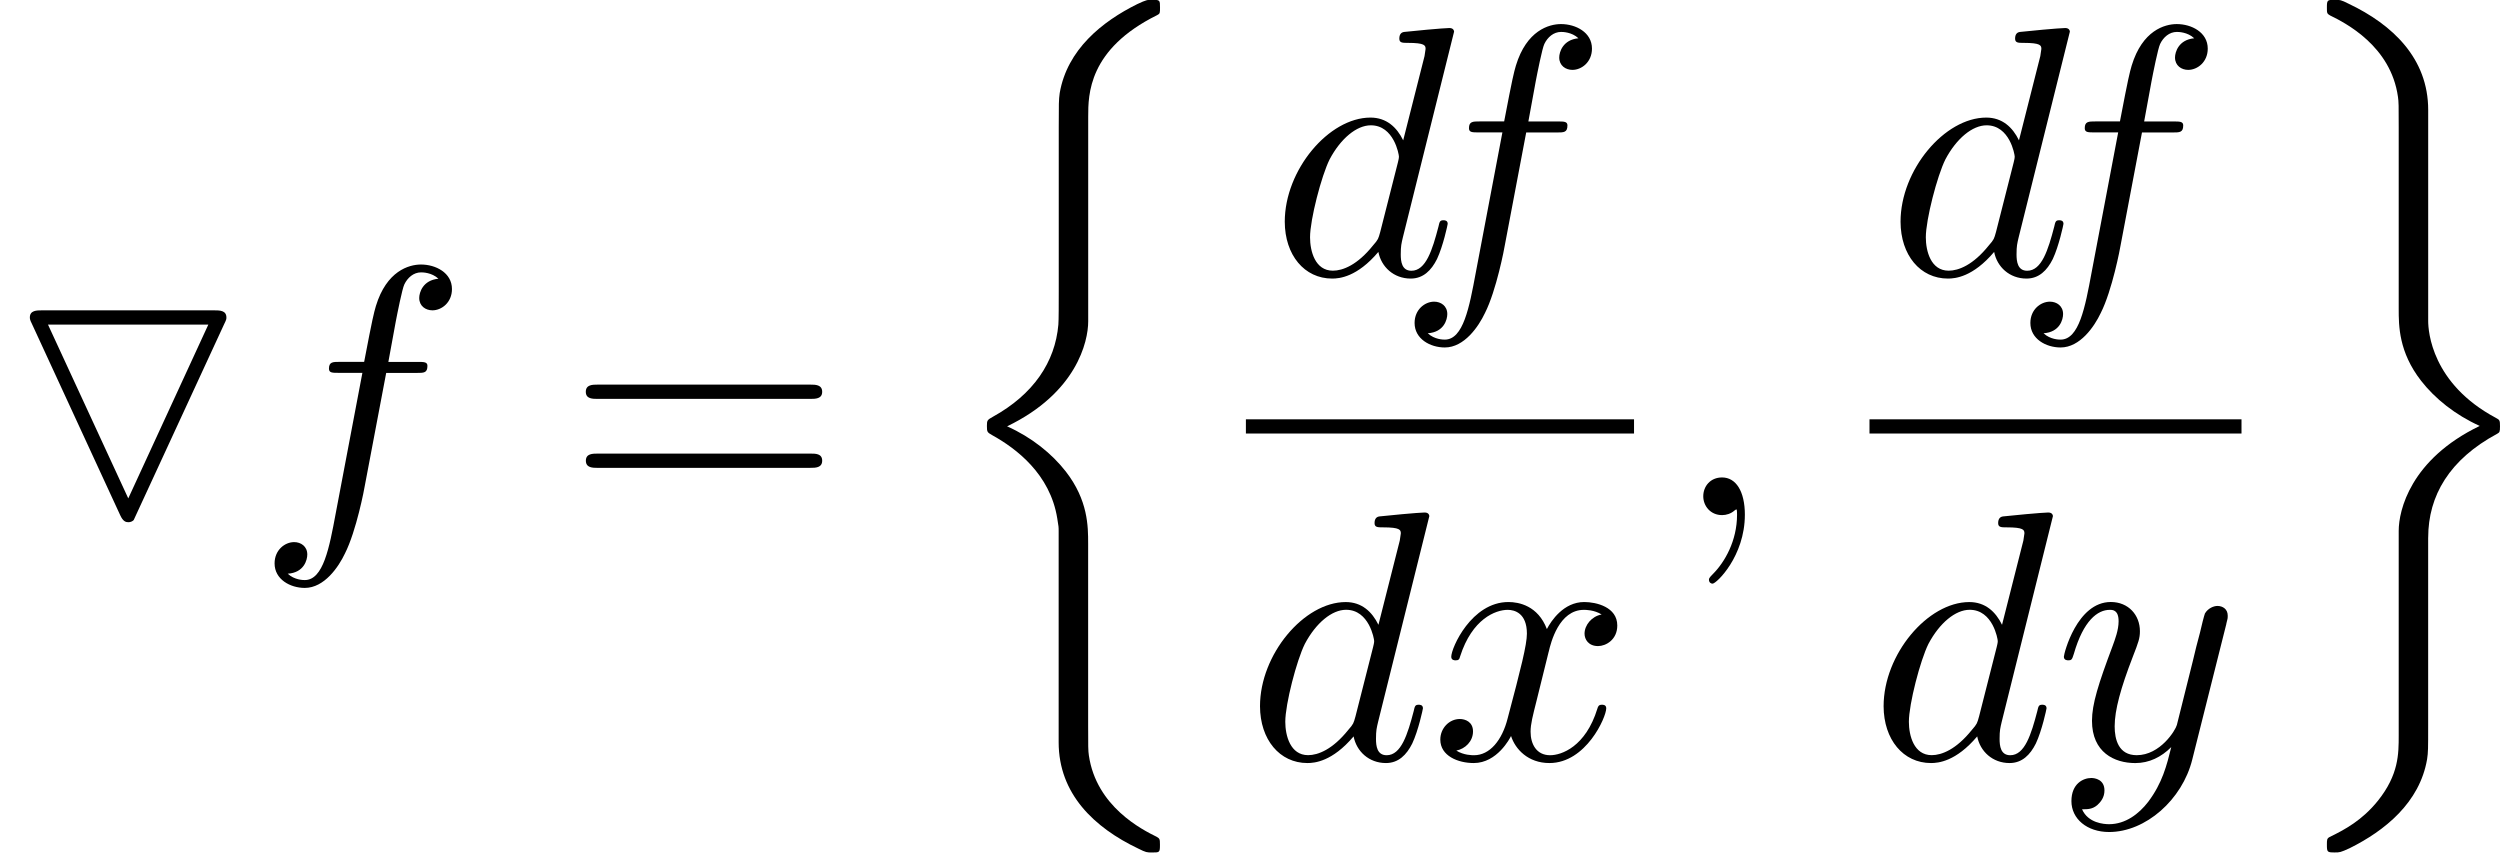
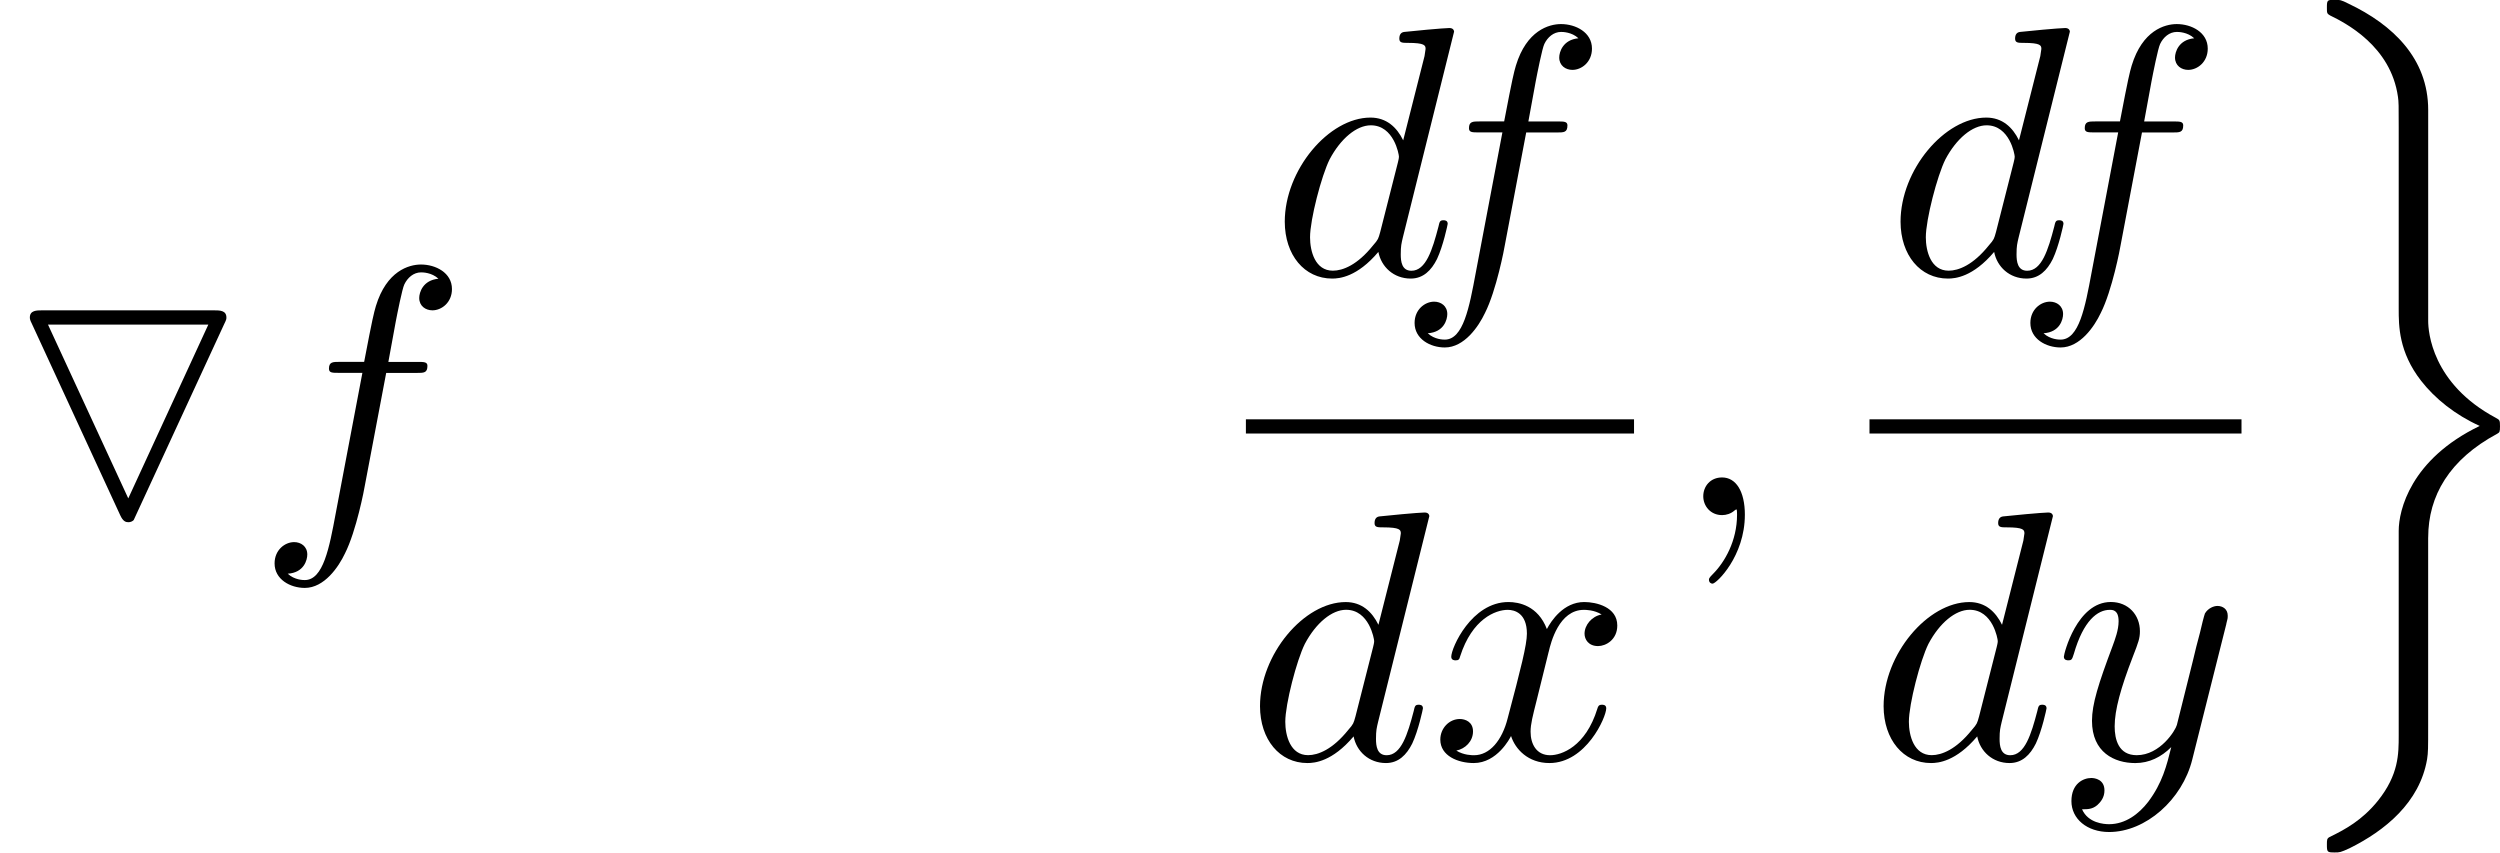
<svg xmlns="http://www.w3.org/2000/svg" xmlns:xlink="http://www.w3.org/1999/xlink" height="43.782" viewBox="1872.02 1483.22 76.732 26.171" width="128.366">
  <defs>
    <path d="M6.884-5.87c.065-.13.065-.152.065-.195 0-.22-.208-.22-.383-.22h-5.27c-.173 0-.38 0-.38.22 0 .043.01.087.054.174L3.688 0c.088.196.175.218.25.218.067 0 .12-.022.165-.065L6.884-5.87zm-5.41.023h4.92L3.937-.513 1.473-5.847z" id="g0-79" />
    <path d="M2.215-.01c0-.72-.273-1.146-.7-1.146-.36 0-.577.272-.577.578 0 .294.218.578.578.578.13 0 .273-.044.382-.142.033-.022.044-.033.055-.033s.022.01.022.164c0 .806-.382 1.46-.742 1.82-.12.12-.12.143-.12.175 0 .077.054.12.11.12.12 0 .992-.84.992-2.116z" id="g2-59" />
    <path d="M5.63-7.45c0-.012 0-.12-.143-.12-.163 0-1.2.097-1.385.12-.087.01-.153.065-.153.206 0 .13.097.13.26.13.525 0 .546.078.546.187l-.032.218-.655 2.586c-.197-.403-.514-.698-1.005-.698-1.276 0-2.63 1.604-2.63 3.197C.436-.6 1.036.12 1.888.12c.218 0 .764-.044 1.418-.818.088.458.47.818.993.818.382 0 .633-.25.807-.6.186-.393.328-1.058.328-1.08 0-.11-.098-.11-.13-.11-.11 0-.12.045-.154.197-.186.71-.383 1.353-.83 1.353-.295 0-.327-.284-.327-.502 0-.262.022-.338.065-.523l1.57-6.306zM3.36-1.3c-.055.196-.055.218-.218.403-.48.6-.927.775-1.233.775-.546 0-.7-.6-.7-1.025 0-.546.35-1.888.6-2.39.34-.643.83-1.047 1.266-1.047.71 0 .862.895.862.96s-.022.13-.033.186L3.36-1.298z" id="g2-100" />
    <path d="M4.004-4.364h.938c.218 0 .327 0 .327-.218 0-.12-.11-.12-.295-.12H4.07l.228-1.243c.044-.23.197-1.004.262-1.135.098-.207.284-.37.513-.37.043 0 .327 0 .534.195-.48.044-.59.426-.59.59 0 .25.198.38.405.38.283 0 .6-.24.6-.653 0-.502-.502-.753-.95-.753-.37 0-1.057.195-1.385 1.275-.065.23-.098.34-.36 1.713h-.752c-.208 0-.328 0-.328.207 0 .13.098.13.306.13h.72l-.818 4.31c-.197 1.06-.382 2.05-.95 2.05-.043 0-.316 0-.523-.195.502-.033.6-.425.6-.59 0-.25-.197-.38-.404-.38-.283 0-.6.24-.6.654 0 .49.48.752.927.752.6 0 1.037-.643 1.233-1.058.35-.687.6-2.007.61-2.083l.656-3.46z" id="g2-102" />
    <path d="M3.644-3.295c.065-.283.316-1.287 1.08-1.287.054 0 .316 0 .545.142-.306.055-.525.327-.525.59 0 .174.12.38.415.38.24 0 .59-.195.59-.632 0-.567-.645-.72-1.015-.72-.633 0-1.015.578-1.146.83-.274-.72-.863-.83-1.18-.83-1.134 0-1.755 1.407-1.755 1.68 0 .11.11.11.13.11.088 0 .12-.023.142-.12.37-1.157 1.09-1.43 1.462-1.43.206 0 .588.098.588.73 0 .34-.185 1.07-.59 2.597C2.216-.578 1.834-.12 1.354-.12c-.066 0-.317 0-.546-.142.273-.054.513-.283.513-.59 0-.293-.24-.38-.404-.38-.327 0-.6.283-.6.632 0 .502.546.72 1.026.72.72 0 1.113-.764 1.145-.83.13.405.524.83 1.178.83C4.79.12 5.41-1.287 5.41-1.56c0-.11-.097-.11-.13-.11-.098 0-.12.045-.142.12C4.778-.38 4.036-.12 3.688-.12c-.426 0-.6-.35-.6-.72 0-.24.065-.48.185-.96l.37-1.495z" id="g2-120" />
    <path d="M5.302-4.156c.043-.153.043-.175.043-.25 0-.198-.152-.296-.316-.296-.11 0-.285.066-.383.23-.022.054-.11.392-.152.588-.077.284-.153.58-.22.873l-.49 1.963c-.043.163-.512.927-1.232.927-.557 0-.677-.48-.677-.884 0-.5.186-1.178.557-2.138.174-.447.218-.567.218-.785 0-.49-.348-.895-.894-.895-1.036 0-1.44 1.582-1.44 1.68 0 .11.11.11.13.11.11 0 .12-.023.176-.197.294-1.025.73-1.352 1.102-1.352.087 0 .272 0 .272.35 0 .272-.11.556-.185.763-.435 1.157-.632 1.78-.632 2.292 0 .97.687 1.298 1.33 1.298.427 0 .797-.185 1.103-.49-.14.566-.272 1.1-.708 1.68-.284.37-.698.686-1.2.686-.153 0-.644-.032-.83-.458.175 0 .317 0 .47-.13.11-.1.218-.24.218-.448 0-.338-.295-.382-.404-.382-.25 0-.61.175-.61.71 0 .545.48.948 1.156.948 1.123 0 2.247-.992 2.553-2.225l1.047-4.166z" id="g2-121" />
-     <path d="M7.495-3.567c.163 0 .37 0 .37-.218s-.207-.22-.36-.22H.97c-.152 0-.36 0-.36.22s.208.218.372.218h6.513zm.01 2.116c.153 0 .36 0 .36-.22s-.207-.217-.37-.217H.982c-.164 0-.37 0-.37.218s.206.22.36.22h6.533z" id="g3-61" />
-     <path d="M4.538 16.244c0-.513 0-1.32-.687-2.204-.425-.545-1.046-1.047-1.8-1.385C4.18 11.63 4.54 10.058 4.54 9.435V3.154c0-.677 0-2.073 2.117-3.12.087-.044.087-.066.087-.23 0-.228 0-.24-.24-.24-.153 0-.175 0-.458.132-1.08.534-2.15 1.396-2.38 2.727-.03.218-.03.316-.03 1.047v5.04c0 .337 0 .905-.012 1.025-.098 1.145-.764 2.138-2.007 2.825-.175.098-.186.11-.186.284 0 .185.01.196.163.283.73.404 1.778 1.19 1.996 2.553.043.25.043.273.043.393v6.48c0 1.582 1.09 2.618 2.443 3.262.24.12.262.12.426.12.23 0 .24 0 .24-.24 0-.175-.01-.186-.098-.24-.448-.22-1.855-.928-2.084-2.5-.022-.15-.022-.27-.022-.926v-5.586z" id="g1-26" />
    <path d="M4.538 16.07c0-1.288.655-2.4 2.117-3.186.076-.044.087-.055.087-.23 0-.185-.01-.196-.13-.26-1.965-1.05-2.074-2.652-2.074-2.97v-6.48c0-1.58-1.09-2.617-2.443-3.26-.24-.12-.262-.12-.426-.12-.23 0-.24.01-.24.24 0 .163 0 .185.097.24.47.23 1.866.938 2.084 2.498.023.153.023.273.023.927v5.585c0 .512 0 1.32.687 2.203.425.546 1.047 1.047 1.8 1.386-2.127 1.025-2.487 2.596-2.487 3.218v6.283c0 .568 0 1.2-.633 1.997-.49.61-1.025.894-1.495 1.123-.076.044-.076.088-.076.23 0 .23.01.24.24.24.152 0 .174 0 .457-.13 1.08-.536 2.15-1.398 2.378-2.73.033-.217.033-.315.033-1.046v-5.76z" id="g1-27" />
  </defs>
  <g id="page1">
    <use x="1872.02" xlink:href="#g0-79" y="1499.03" />
    <use x="1879.87" xlink:href="#g2-102" y="1499.03" />
    <use x="1889.39" xlink:href="#g3-61" y="1499.03" />
    <use x="1900.88" xlink:href="#g1-26" y="1483.65" />
    <use x="1911.02" xlink:href="#g2-100" y="1491.65" />
    <use x="1914.86" xlink:href="#g2-102" y="1491.65" />
    <path d="M1910.26 1496.09h11.913v.436h-11.913z" />
    <use x="1910.26" xlink:href="#g2-100" y="1506.52" />
    <use x="1915.91" xlink:href="#g2-120" y="1506.52" />
    <use x="1923.36" xlink:href="#g2-59" y="1499.03" />
    <use x="1929.92" xlink:href="#g2-100" y="1491.65" />
    <use x="1933.76" xlink:href="#g2-102" y="1491.65" />
    <path d="M1929.4 1496.09h11.418v.436H1929.4z" />
    <use x="1929.4" xlink:href="#g2-100" y="1506.52" />
    <use x="1935.05" xlink:href="#g2-121" y="1506.52" />
    <use x="1942.01" xlink:href="#g1-27" y="1483.65" />
  </g>
  <script type="text/ecmascript">if(window.parent.postMessage)window.parent.postMessage("12.99969|96.27456|32.8363|"+window.location,"*");</script>
</svg>